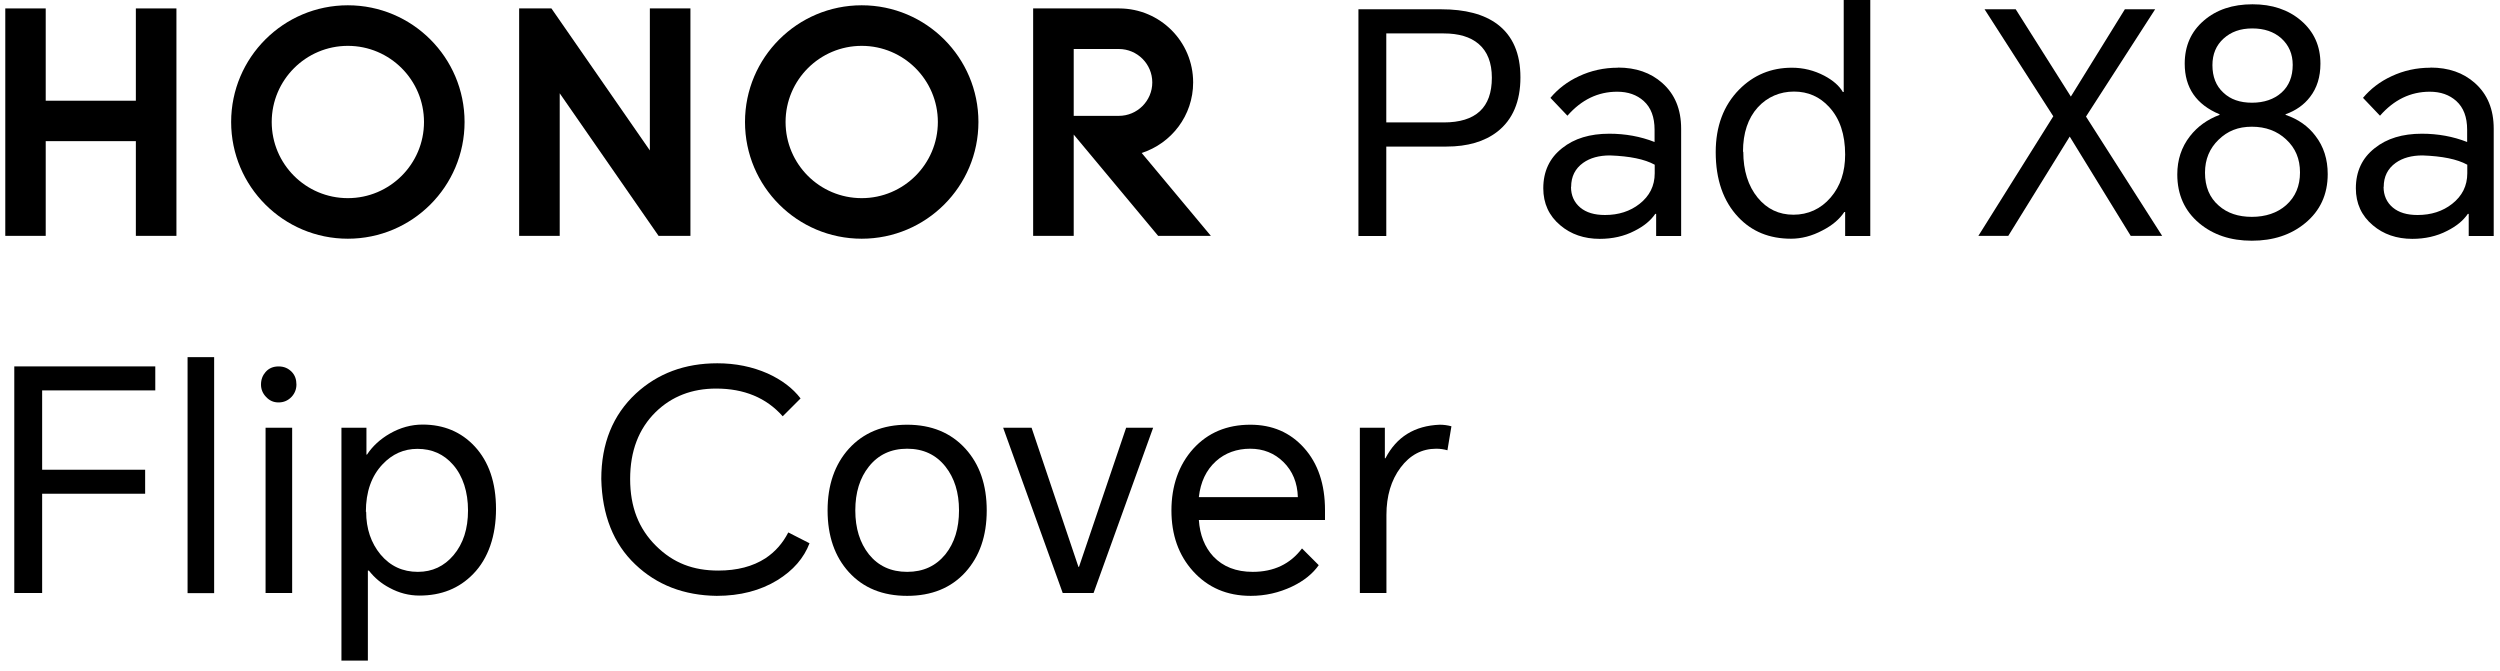
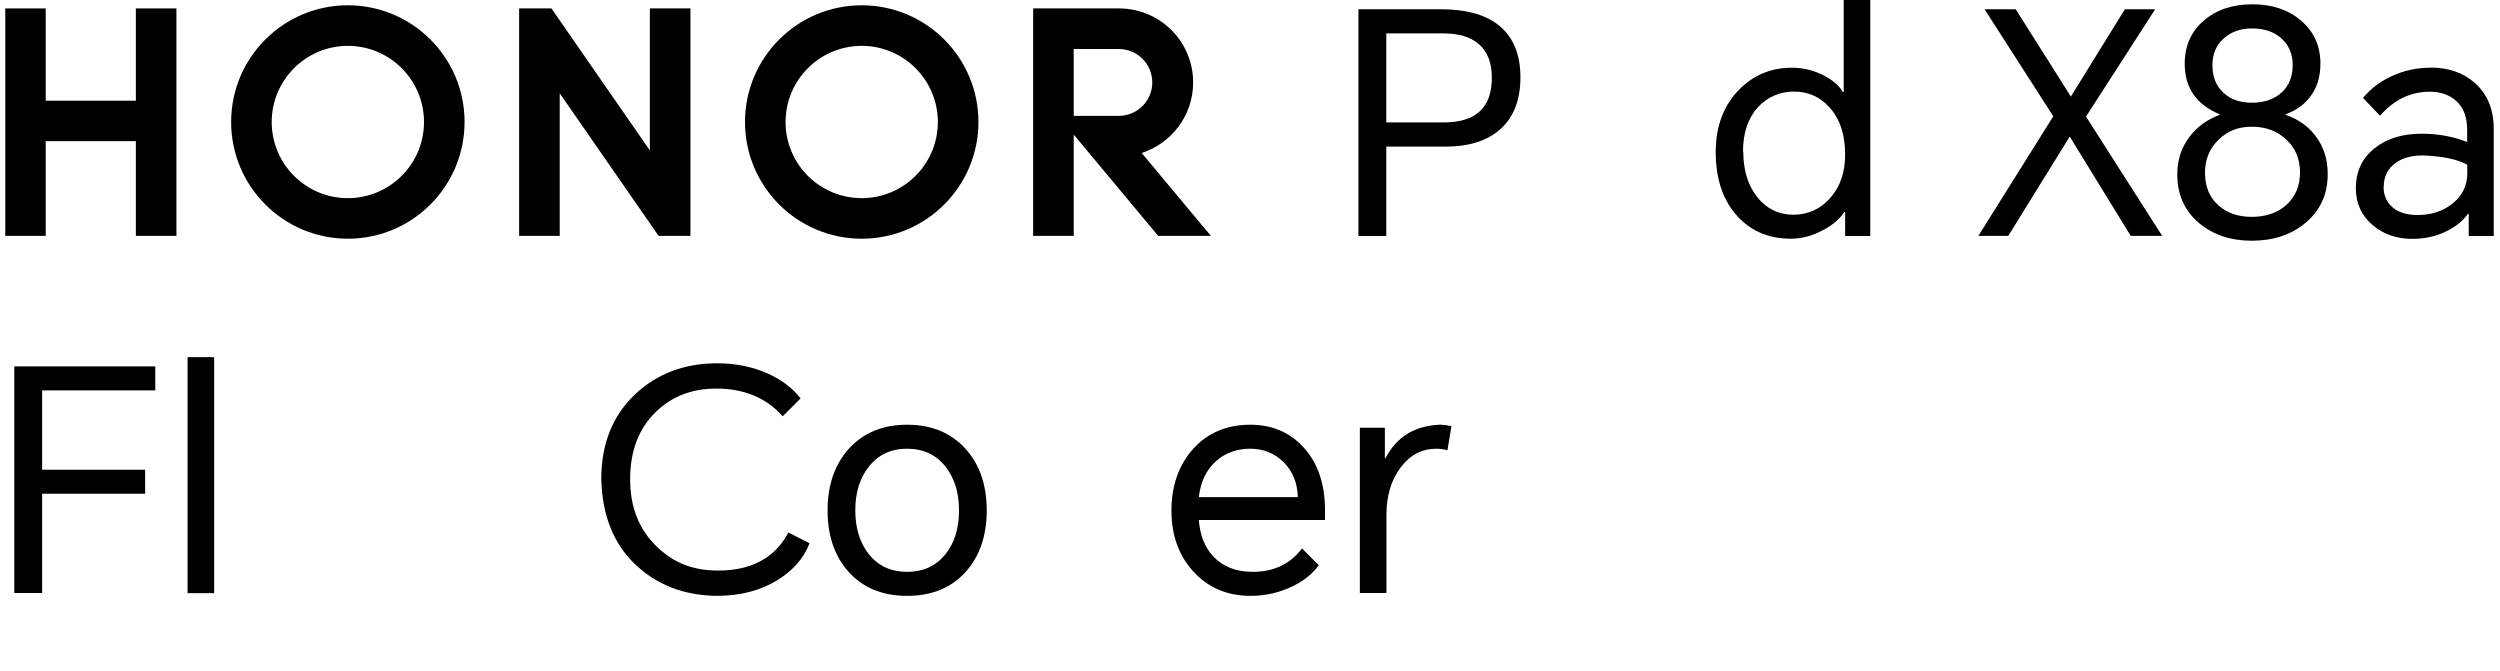
<svg xmlns="http://www.w3.org/2000/svg" width="175" height="47" viewBox="0 0 175 47" fill="none">
  <path d="M95.09 16.52V0.65H100.88C102.56 0.65 103.87 0.99 104.81 1.69C105.89 2.5 106.43 3.74 106.43 5.42C106.43 7.1 105.89 8.38 104.81 9.22C103.92 9.91 102.73 10.26 101.25 10.26H97.04V16.52H95.1H95.09ZM97.04 8.57H101.06C103.31 8.57 104.43 7.53 104.43 5.44C104.43 4.39 104.12 3.6 103.5 3.07C102.92 2.58 102.11 2.34 101.06 2.34H97.04V8.58V8.57Z" fill="black" />
-   <path d="M113.25 4.73C114.52 4.73 115.55 5.09 116.36 5.81C117.24 6.59 117.68 7.65 117.68 9.01V16.52H115.93V14.97H115.87C115.54 15.45 115.06 15.84 114.42 16.16C113.69 16.54 112.87 16.72 111.98 16.72C110.89 16.72 109.96 16.4 109.22 15.77C108.43 15.11 108.03 14.24 108.03 13.18C108.03 12 108.47 11.06 109.35 10.37C110.2 9.69 111.3 9.36 112.65 9.36C113.77 9.36 114.83 9.55 115.82 9.94V9.08C115.82 8.2 115.57 7.53 115.06 7.07C114.58 6.64 113.97 6.42 113.2 6.42C111.86 6.42 110.7 6.98 109.72 8.1L108.53 6.85C109.06 6.22 109.72 5.71 110.52 5.34C111.37 4.94 112.28 4.74 113.24 4.74L113.25 4.73ZM109.97 13.08C109.97 13.68 110.19 14.17 110.62 14.53C111.04 14.88 111.61 15.05 112.35 15.05C113.3 15.05 114.11 14.79 114.77 14.27C115.47 13.72 115.83 13.01 115.83 12.13V11.53C115.12 11.14 114.08 10.93 112.7 10.88C111.94 10.88 111.31 11.05 110.82 11.4C110.26 11.8 109.98 12.36 109.98 13.08H109.97Z" fill="black" />
  <path d="M130.91 16.52H129.16V14.84H129.1C128.77 15.34 128.26 15.78 127.57 16.13C126.84 16.52 126.1 16.71 125.37 16.71C123.86 16.71 122.63 16.21 121.68 15.2C120.63 14.09 120.1 12.57 120.1 10.65C120.1 8.84 120.65 7.38 121.74 6.27C122.75 5.25 123.98 4.74 125.43 4.74C126.24 4.74 126.99 4.93 127.7 5.3C128.32 5.63 128.75 6.01 129 6.44H129.06V0H130.92V16.52H130.91ZM122.03 10.62C122.03 11.94 122.37 13.02 123.04 13.84C123.69 14.63 124.52 15.03 125.54 15.03C126.56 15.03 127.46 14.63 128.15 13.82C128.83 13.03 129.16 12.03 129.16 10.82C129.16 9.41 128.79 8.3 128.04 7.49C127.38 6.77 126.56 6.41 125.58 6.41C124.6 6.41 123.72 6.78 123.05 7.51C122.36 8.27 122.01 9.31 122.01 10.62H122.03Z" fill="black" />
  <path d="M138.48 16.52L143.73 8.14L138.92 0.65H141.1L144.96 6.76L148.74 0.65H150.86L146.02 8.16L151.35 16.51H149.15L144.88 9.56L140.58 16.51H138.49L138.48 16.52Z" fill="black" />
  <path d="M157.68 0.3C159.05 0.3 160.18 0.68 161.07 1.44C161.98 2.22 162.43 3.22 162.43 4.46C162.43 5.38 162.19 6.16 161.7 6.79C161.28 7.34 160.71 7.74 159.99 8V8.04C160.87 8.34 161.57 8.83 162.08 9.51C162.66 10.26 162.94 11.15 162.94 12.19C162.94 13.61 162.41 14.76 161.36 15.62C160.37 16.44 159.12 16.85 157.63 16.85C156.14 16.85 154.92 16.44 153.94 15.62C152.92 14.76 152.41 13.62 152.41 12.21C152.41 11.19 152.7 10.3 153.3 9.53C153.83 8.85 154.52 8.36 155.37 8.04V8C153.74 7.32 152.93 6.14 152.93 4.46C152.93 3.21 153.38 2.2 154.27 1.44C155.15 0.68 156.28 0.3 157.68 0.3ZM154.35 12.09C154.35 13.07 154.67 13.84 155.32 14.4C155.91 14.92 156.68 15.18 157.63 15.18C158.58 15.18 159.41 14.91 160.03 14.36C160.68 13.78 161 13.02 161 12.07C161 11.12 160.68 10.36 160.03 9.76C159.4 9.17 158.6 8.87 157.63 8.87C156.66 8.87 155.93 9.17 155.3 9.78C154.67 10.39 154.35 11.15 154.35 12.09ZM154.87 4.56C154.87 5.37 155.12 6.01 155.63 6.48C156.13 6.96 156.8 7.19 157.64 7.19C158.48 7.19 159.19 6.95 159.71 6.48C160.23 6.01 160.49 5.36 160.49 4.54C160.49 3.78 160.22 3.16 159.69 2.68C159.17 2.22 158.5 1.99 157.66 1.99C156.82 1.99 156.17 2.23 155.65 2.7C155.13 3.17 154.87 3.79 154.87 4.56Z" fill="black" />
  <path d="M170.13 4.73C171.4 4.73 172.43 5.09 173.24 5.81C174.12 6.59 174.56 7.65 174.56 9.01V16.52H172.81V14.97H172.75C172.42 15.45 171.94 15.84 171.3 16.16C170.57 16.54 169.75 16.72 168.86 16.72C167.77 16.72 166.84 16.4 166.1 15.77C165.31 15.11 164.91 14.24 164.91 13.18C164.91 12 165.35 11.06 166.23 10.37C167.08 9.69 168.18 9.36 169.53 9.36C170.65 9.36 171.71 9.55 172.7 9.94V9.08C172.7 8.2 172.45 7.53 171.94 7.07C171.46 6.64 170.85 6.42 170.08 6.42C168.74 6.42 167.58 6.98 166.6 8.1L165.41 6.85C165.94 6.22 166.6 5.71 167.4 5.34C168.25 4.94 169.16 4.74 170.12 4.74L170.13 4.73ZM166.85 13.08C166.85 13.68 167.07 14.17 167.5 14.53C167.92 14.88 168.49 15.05 169.23 15.05C170.18 15.05 170.99 14.79 171.65 14.27C172.35 13.72 172.71 13.01 172.71 12.13V11.53C172 11.14 170.96 10.93 169.58 10.88C168.82 10.88 168.19 11.05 167.7 11.4C167.14 11.8 166.86 12.36 166.86 13.08H166.85Z" fill="black" />
  <path d="M9.51 0.59H12.35V16.51H9.51V9.88H3.2V16.51H0.37V0.59H3.2V7.05H9.51V0.59Z" fill="black" />
  <path d="M45.49 10.53L38.6 0.59H36.34V16.51H39.18V6.53L46.1 16.51H48.33V0.59H45.49V10.53Z" fill="black" />
  <path d="M60.32 0.37C55.81 0.37 52.15 4.03 52.15 8.54C52.15 13.05 55.81 16.71 60.32 16.71C64.83 16.71 68.49 13.05 68.49 8.54C68.49 4.03 64.83 0.37 60.32 0.37ZM60.32 13.87C57.37 13.87 54.99 11.48 54.99 8.54C54.99 5.6 57.38 3.21 60.32 3.21C63.26 3.21 65.65 5.6 65.65 8.54C65.65 11.48 63.26 13.87 60.32 13.87Z" fill="black" />
  <path d="M79.91 10.71C82 10.04 83.52 8.09 83.52 5.77C83.52 2.91 81.21 0.6 78.35 0.59C75.49 0.58 72.32 0.59 72.32 0.59V16.51H75.16V9.42L81.07 16.51H84.76L79.92 10.71H79.91ZM75.16 8.12V3.43H78.32C79.61 3.43 80.66 4.48 80.66 5.77C80.66 7.06 79.61 8.11 78.32 8.11H75.16V8.12Z" fill="black" />
  <path d="M24.35 0.37C19.84 0.37 16.18 4.03 16.18 8.54C16.18 13.05 19.84 16.71 24.35 16.71C28.86 16.71 32.52 13.05 32.52 8.54C32.52 4.03 28.86 0.37 24.35 0.37ZM24.35 13.87C21.4 13.87 19.02 11.48 19.02 8.54C19.02 5.6 21.41 3.21 24.35 3.21C27.29 3.21 29.68 5.6 29.68 8.54C29.68 11.48 27.29 13.87 24.35 13.87Z" fill="black" />
  <path d="M1 41.52V25.65H10.87V27.33H2.95V32.88H10.16V34.56H2.95V41.51H1.01L1 41.52Z" fill="black" />
  <path d="M13.13 41.52V25H14.99V41.52H13.13Z" fill="black" />
-   <path d="M18.27 26.92C18.27 26.57 18.381 26.28 18.59 26.04C18.82 25.78 19.12 25.65 19.5 25.65C19.881 25.65 20.18 25.78 20.43 26.04C20.651 26.27 20.75 26.57 20.75 26.92C20.75 27.25 20.631 27.54 20.41 27.78C20.16 28.04 19.86 28.17 19.5 28.17C19.14 28.17 18.86 28.04 18.62 27.78C18.39 27.54 18.27 27.25 18.27 26.92ZM18.59 41.52V29.94H20.451V41.51H18.59V41.52Z" fill="black" />
-   <path d="M23.901 46.26V29.94H25.651V31.82H25.691C26.081 31.23 26.611 30.74 27.291 30.35C28.021 29.93 28.791 29.72 29.581 29.72C31.061 29.72 32.281 30.23 33.231 31.25C34.221 32.32 34.721 33.78 34.721 35.63C34.721 37.48 34.191 39.09 33.121 40.18C32.141 41.19 30.891 41.69 29.361 41.69C28.631 41.69 27.931 41.51 27.271 41.15C26.691 40.85 26.211 40.44 25.821 39.94H25.751V46.24H23.891L23.901 46.26ZM25.631 35.82C25.631 37.01 25.971 38.01 26.641 38.82C27.321 39.63 28.191 40.03 29.251 40.03C30.261 40.03 31.091 39.64 31.751 38.86C32.431 38.05 32.761 37.01 32.761 35.73C32.761 34.45 32.411 33.33 31.721 32.54C31.071 31.79 30.241 31.42 29.221 31.42C28.271 31.42 27.461 31.78 26.781 32.5C26.001 33.32 25.611 34.43 25.611 35.83L25.631 35.82Z" fill="black" />
  <path d="M56.67 38.02C56.27 39.07 55.52 39.93 54.42 40.61C53.23 41.34 51.81 41.71 50.17 41.71C47.88 41.68 45.98 40.95 44.47 39.51C42.94 38.06 42.15 36.06 42.09 33.53C42.09 31.04 42.9 29.05 44.51 27.55C46.04 26.14 47.93 25.43 50.21 25.43C51.49 25.43 52.66 25.67 53.73 26.14C54.72 26.59 55.49 27.17 56.04 27.89L54.79 29.14C53.64 27.84 52.08 27.2 50.13 27.2C48.43 27.2 47.02 27.75 45.9 28.84C44.71 30.01 44.11 31.57 44.11 33.53C44.11 35.49 44.71 37.01 45.92 38.21C47.13 39.41 48.52 39.94 50.28 39.94C51.6 39.94 52.7 39.65 53.58 39.08C54.26 38.63 54.79 38.03 55.18 37.27L56.67 38.03V38.02Z" fill="black" />
  <path d="M57.931 35.73C57.931 33.95 58.431 32.51 59.421 31.41C60.441 30.29 61.801 29.73 63.501 29.73C65.201 29.73 66.561 30.29 67.581 31.41C68.571 32.5 69.071 33.94 69.071 35.73C69.071 37.52 68.571 38.95 67.581 40.05C66.571 41.16 65.211 41.71 63.501 41.71C61.791 41.71 60.431 41.16 59.421 40.05C58.431 38.96 57.931 37.52 57.931 35.73ZM59.871 35.73C59.871 36.98 60.191 38 60.821 38.8C61.481 39.62 62.371 40.03 63.501 40.03C64.631 40.03 65.511 39.62 66.181 38.8C66.811 38.01 67.131 36.99 67.131 35.73C67.131 34.47 66.811 33.46 66.181 32.66C65.521 31.83 64.631 31.41 63.501 31.41C62.371 31.41 61.481 31.83 60.821 32.66C60.191 33.45 59.871 34.47 59.871 35.73Z" fill="black" />
-   <path d="M80.72 29.94L76.55 41.51H74.39L70.22 29.94H72.21L75.49 39.68H75.53L78.83 29.94H80.71H80.72Z" fill="black" />
  <path d="M92.32 39.55C91.9 40.15 91.28 40.66 90.44 41.06C89.53 41.49 88.57 41.71 87.55 41.71C85.89 41.71 84.55 41.13 83.51 39.98C82.5 38.86 82 37.44 82 35.73C82 34.02 82.51 32.54 83.53 31.41C84.55 30.29 85.88 29.73 87.52 29.73C89.06 29.73 90.31 30.27 91.28 31.35C92.26 32.44 92.75 33.9 92.75 35.71V36.4H83.92C83.99 37.45 84.33 38.3 84.93 38.95C85.61 39.67 86.53 40.03 87.69 40.03C89.17 40.03 90.32 39.48 91.14 38.39L92.31 39.56L92.32 39.55ZM83.92 34.8H90.85C90.82 33.79 90.48 32.97 89.84 32.34C89.21 31.72 88.43 31.41 87.51 31.41C86.59 31.41 85.76 31.7 85.11 32.29C84.43 32.91 84.04 33.74 83.92 34.79V34.8Z" fill="black" />
  <path d="M95.19 41.52V29.94H96.94V32.08H96.98C97.76 30.58 99.02 29.8 100.78 29.73C101.07 29.73 101.34 29.77 101.6 29.84L101.32 31.52C101.08 31.45 100.82 31.41 100.54 31.41C99.53 31.41 98.7 31.85 98.04 32.73C97.38 33.61 97.05 34.72 97.05 36.05V41.51H95.19V41.52Z" fill="black" />
</svg>